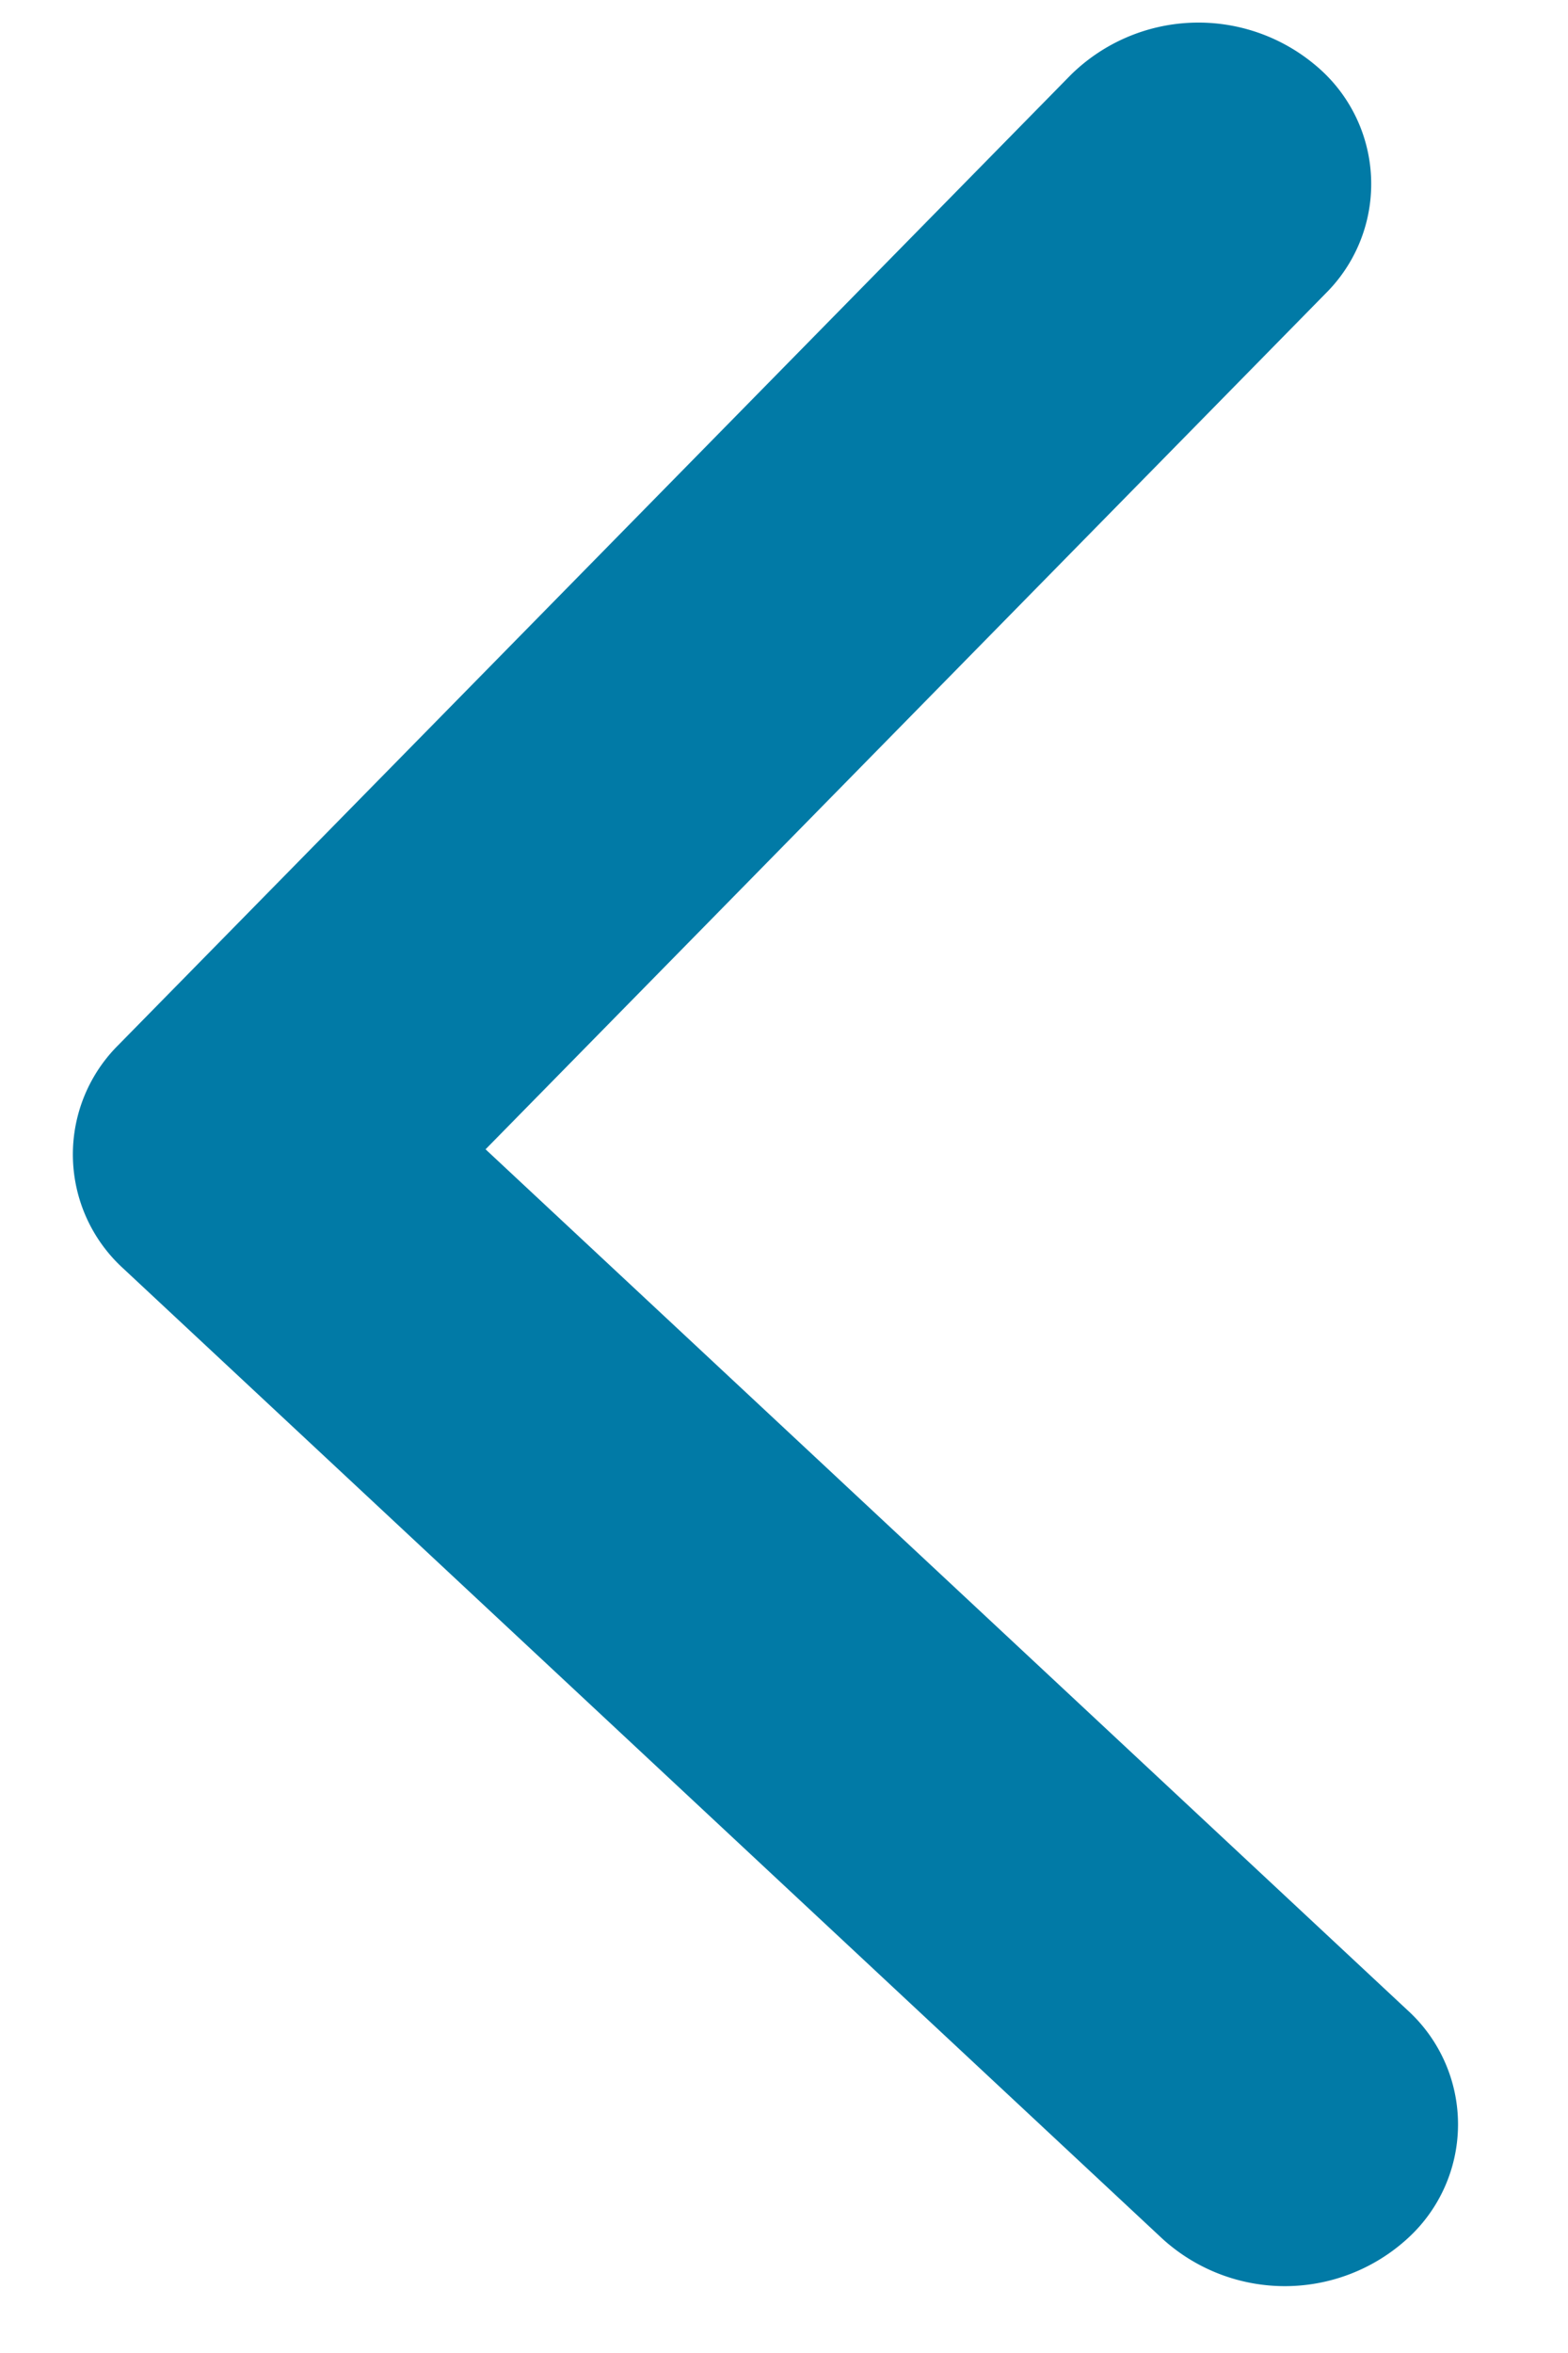
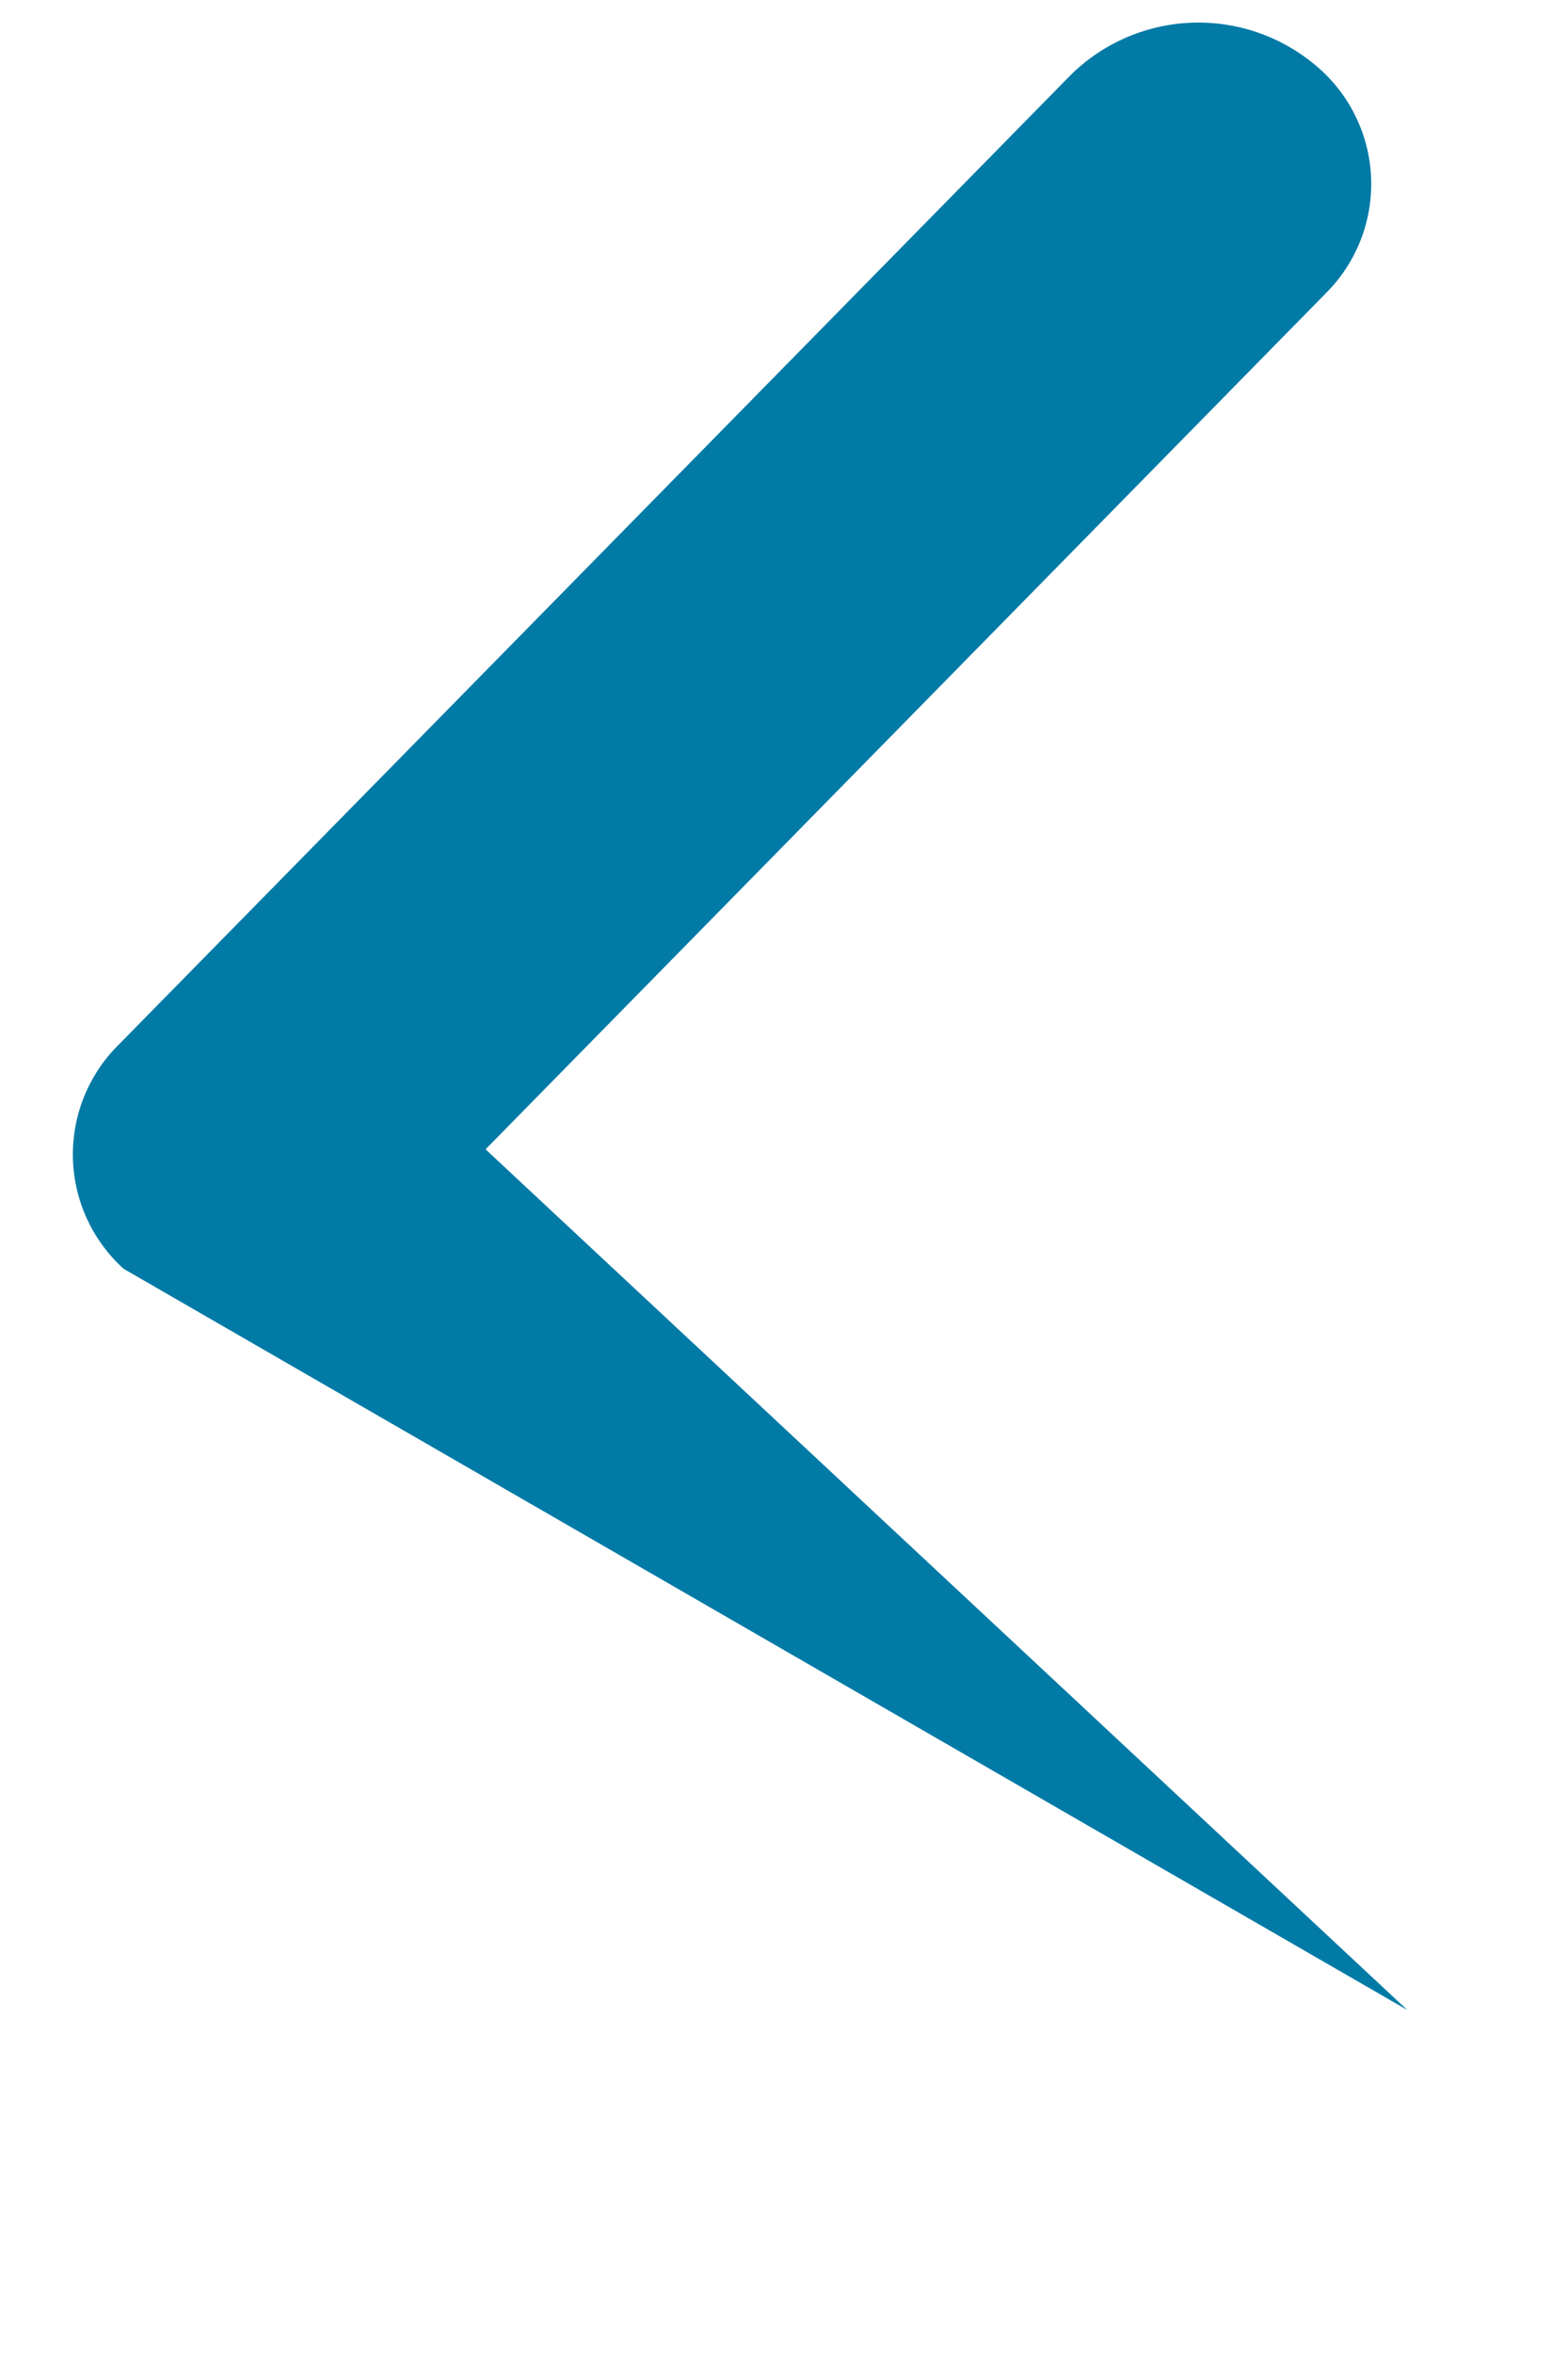
<svg xmlns="http://www.w3.org/2000/svg" width="6" height="9" fill="none">
-   <path d="M5.385 7.688a.59.59 0 010 .875.696.696 0 01-.937 0L.473 4.853a.59.59 0 01-.02-.856L4.097.287a.696.696 0 01.936-.038.59.59 0 01.04.873L1.858 4.396l3.527 3.292z" fill="#017AA6" />
+   <path d="M5.385 7.688L.473 4.853a.59.59 0 01-.02-.856L4.097.287a.696.696 0 01.936-.038.59.59 0 01.04.873L1.858 4.396l3.527 3.292z" fill="#017AA6" />
</svg>